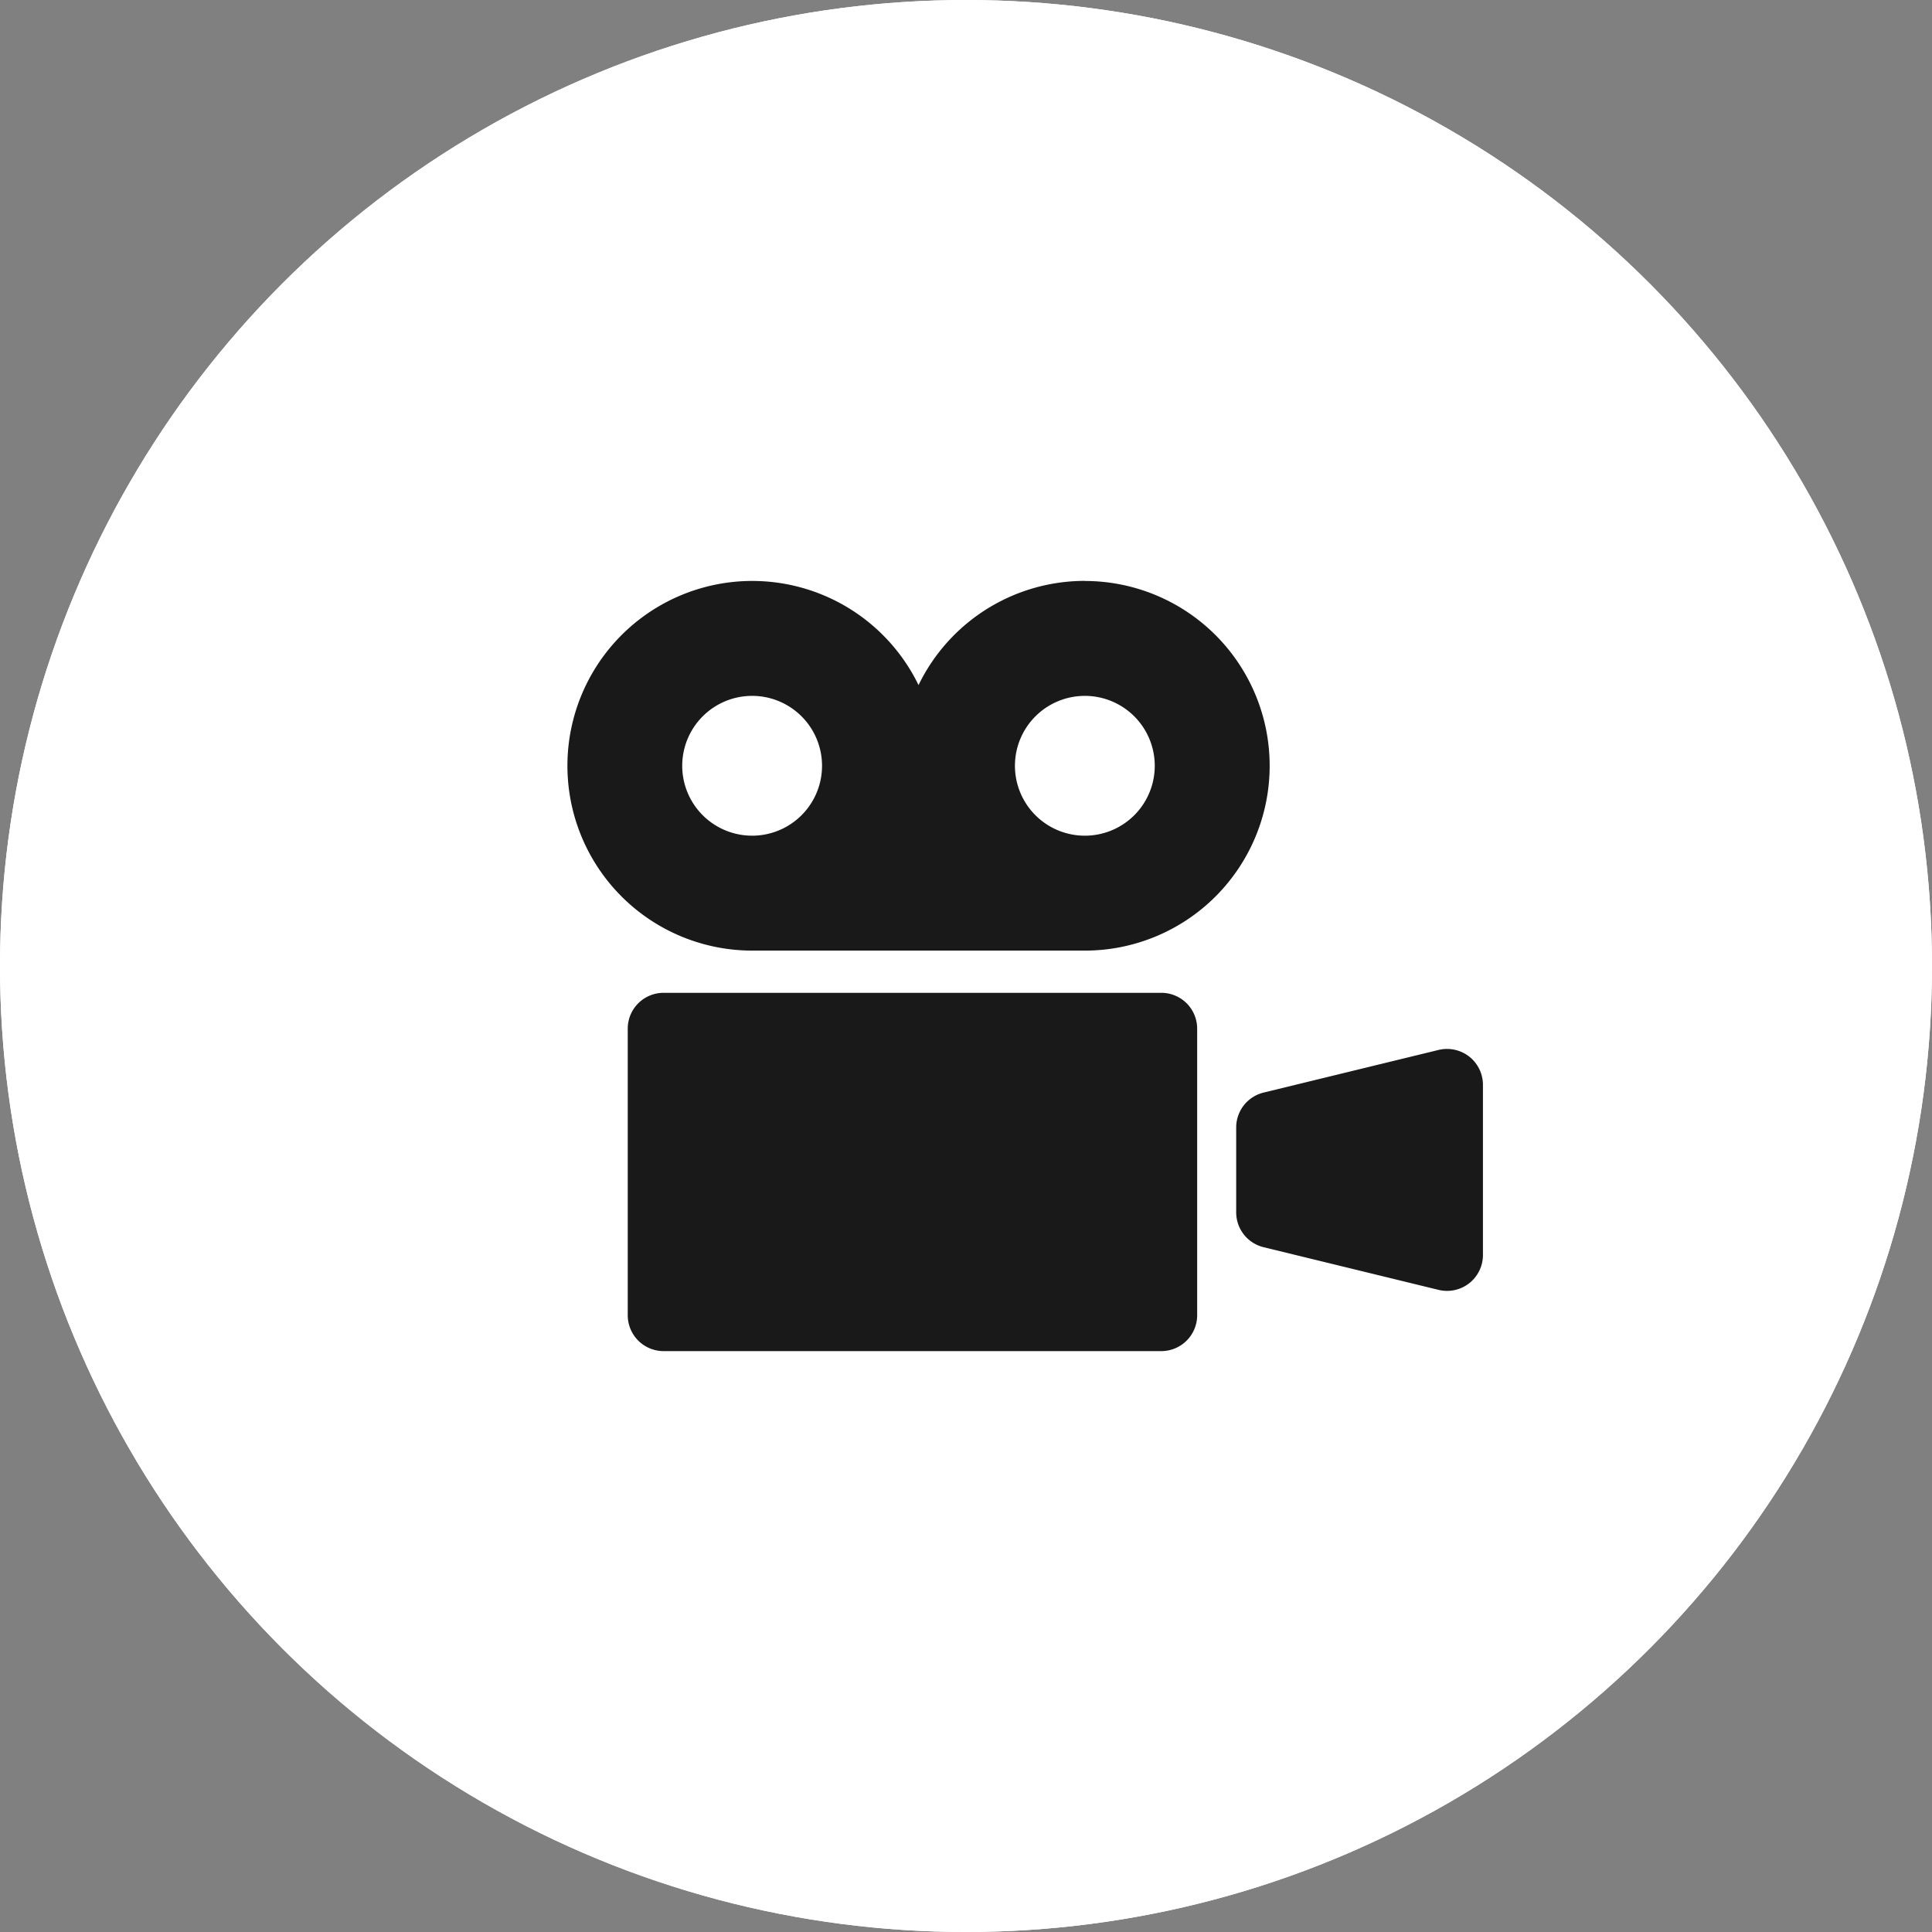
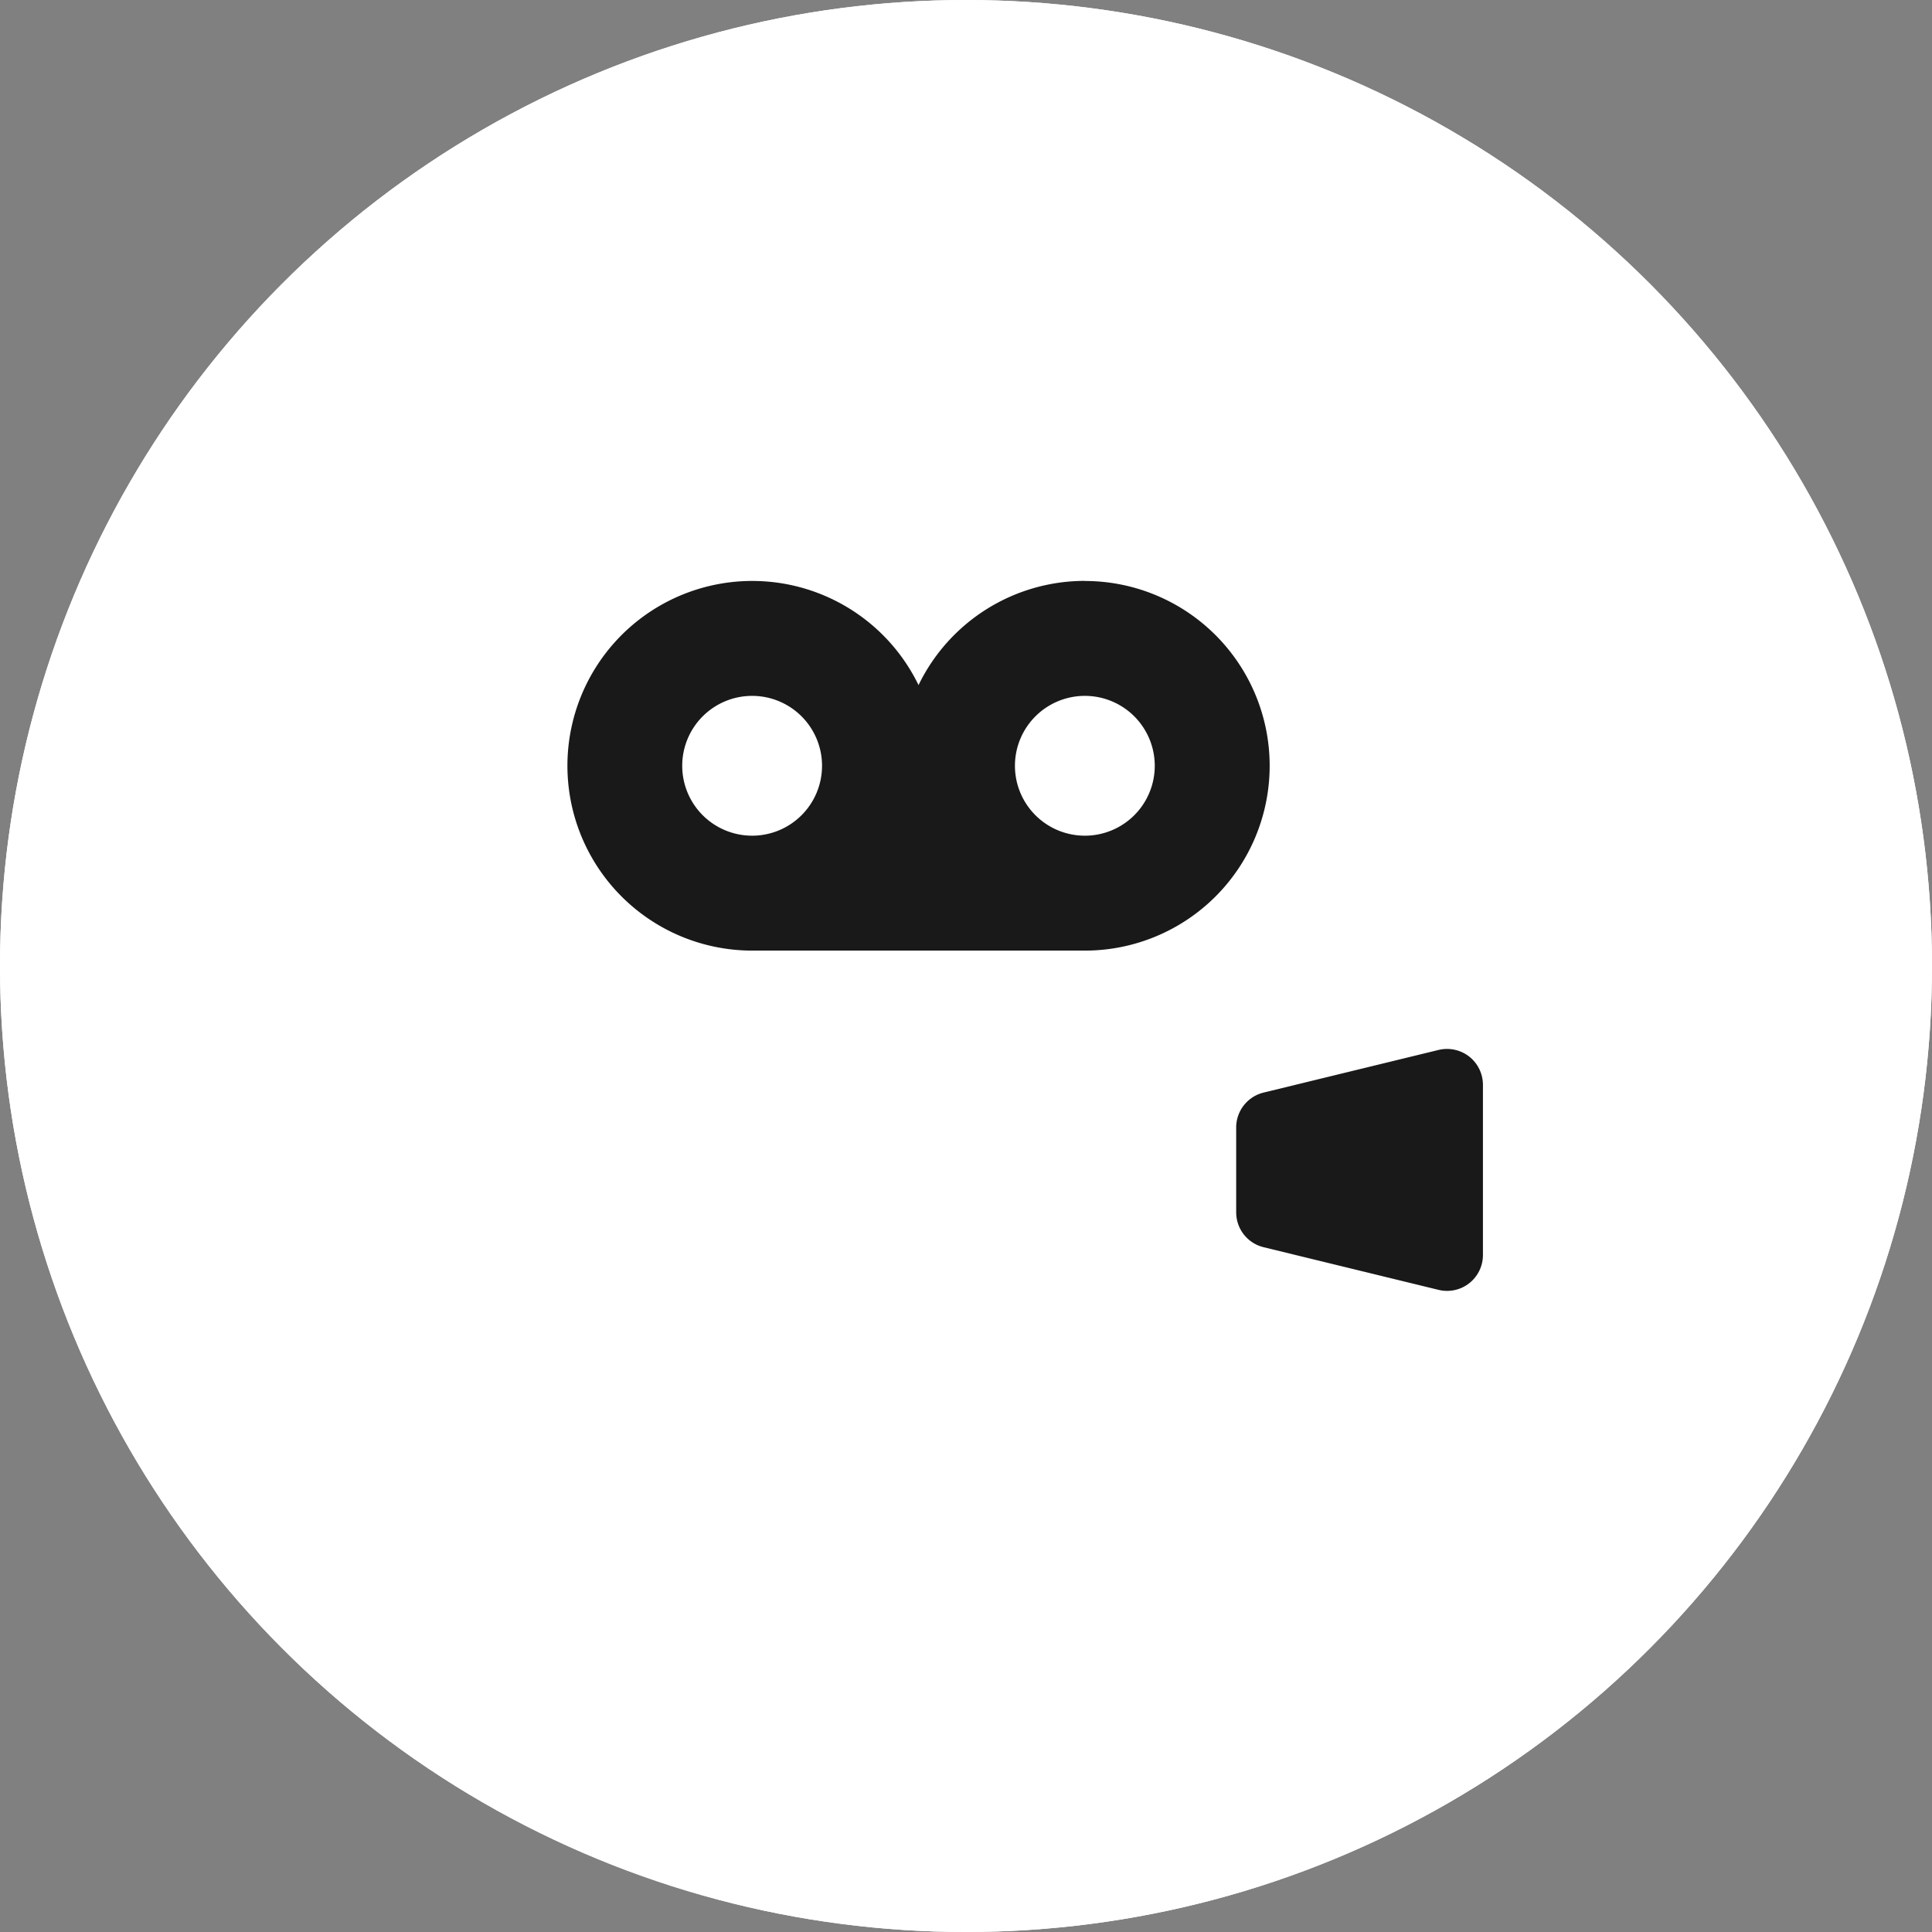
<svg xmlns="http://www.w3.org/2000/svg" width="60" height="60" viewBox="0 0 60 60">
  <rect x="0" y="0" width="60" height="60" fill="#808080" stroke="none" />
  <g id="Group_49516" data-name="Group 49516" transform="translate(-899 -1159)">
    <g id="Ellipse_874" data-name="Ellipse 874" transform="translate(899 1159)" fill="#fff" stroke="#fff" stroke-width="2">
      <circle cx="30" cy="30" r="30" stroke="none" />
      <circle cx="30" cy="30" r="29" fill="none" />
    </g>
    <g id="映画の映写機のアイコン素材2" transform="translate(916.62 1136.34)">
      <path id="Path_93942" data-name="Path 93942" d="M16.071,40.7a5.739,5.739,0,0,0-5.165,3.236A5.74,5.74,0,1,0,5.74,52.182H16.071a5.739,5.739,0,1,0,0-11.479ZM5.74,48.613a2.171,2.171,0,1,1,2.169-2.17A2.171,2.171,0,0,1,5.74,48.613Zm10.331,0a2.171,2.171,0,1,1,2.171-2.17A2.17,2.17,0,0,1,16.071,48.613Z" fill="#191919" />
-       <path id="Path_93943" data-name="Path 93943" d="M50.335,271H34.879a1.113,1.113,0,0,0-1.114,1.113v8.9a1.114,1.114,0,0,0,1.114,1.114H50.335a1.114,1.114,0,0,0,1.114-1.114v-8.9A1.113,1.113,0,0,0,50.335,271Z" transform="translate(-31.89 -217.507)" fill="#191919" />
      <path id="Path_93944" data-name="Path 93944" d="M381.254,302.646a1.121,1.121,0,0,0-.953-.207l-5.434,1.324a1.115,1.115,0,0,0-.851,1.083v2.637a1.114,1.114,0,0,0,.851,1.082l5.434,1.325a1.114,1.114,0,0,0,1.378-1.083v-5.286A1.117,1.117,0,0,0,381.254,302.646Z" transform="translate(-353.245 -247.172)" fill="#191919" />
    </g>
  </g>
</svg>